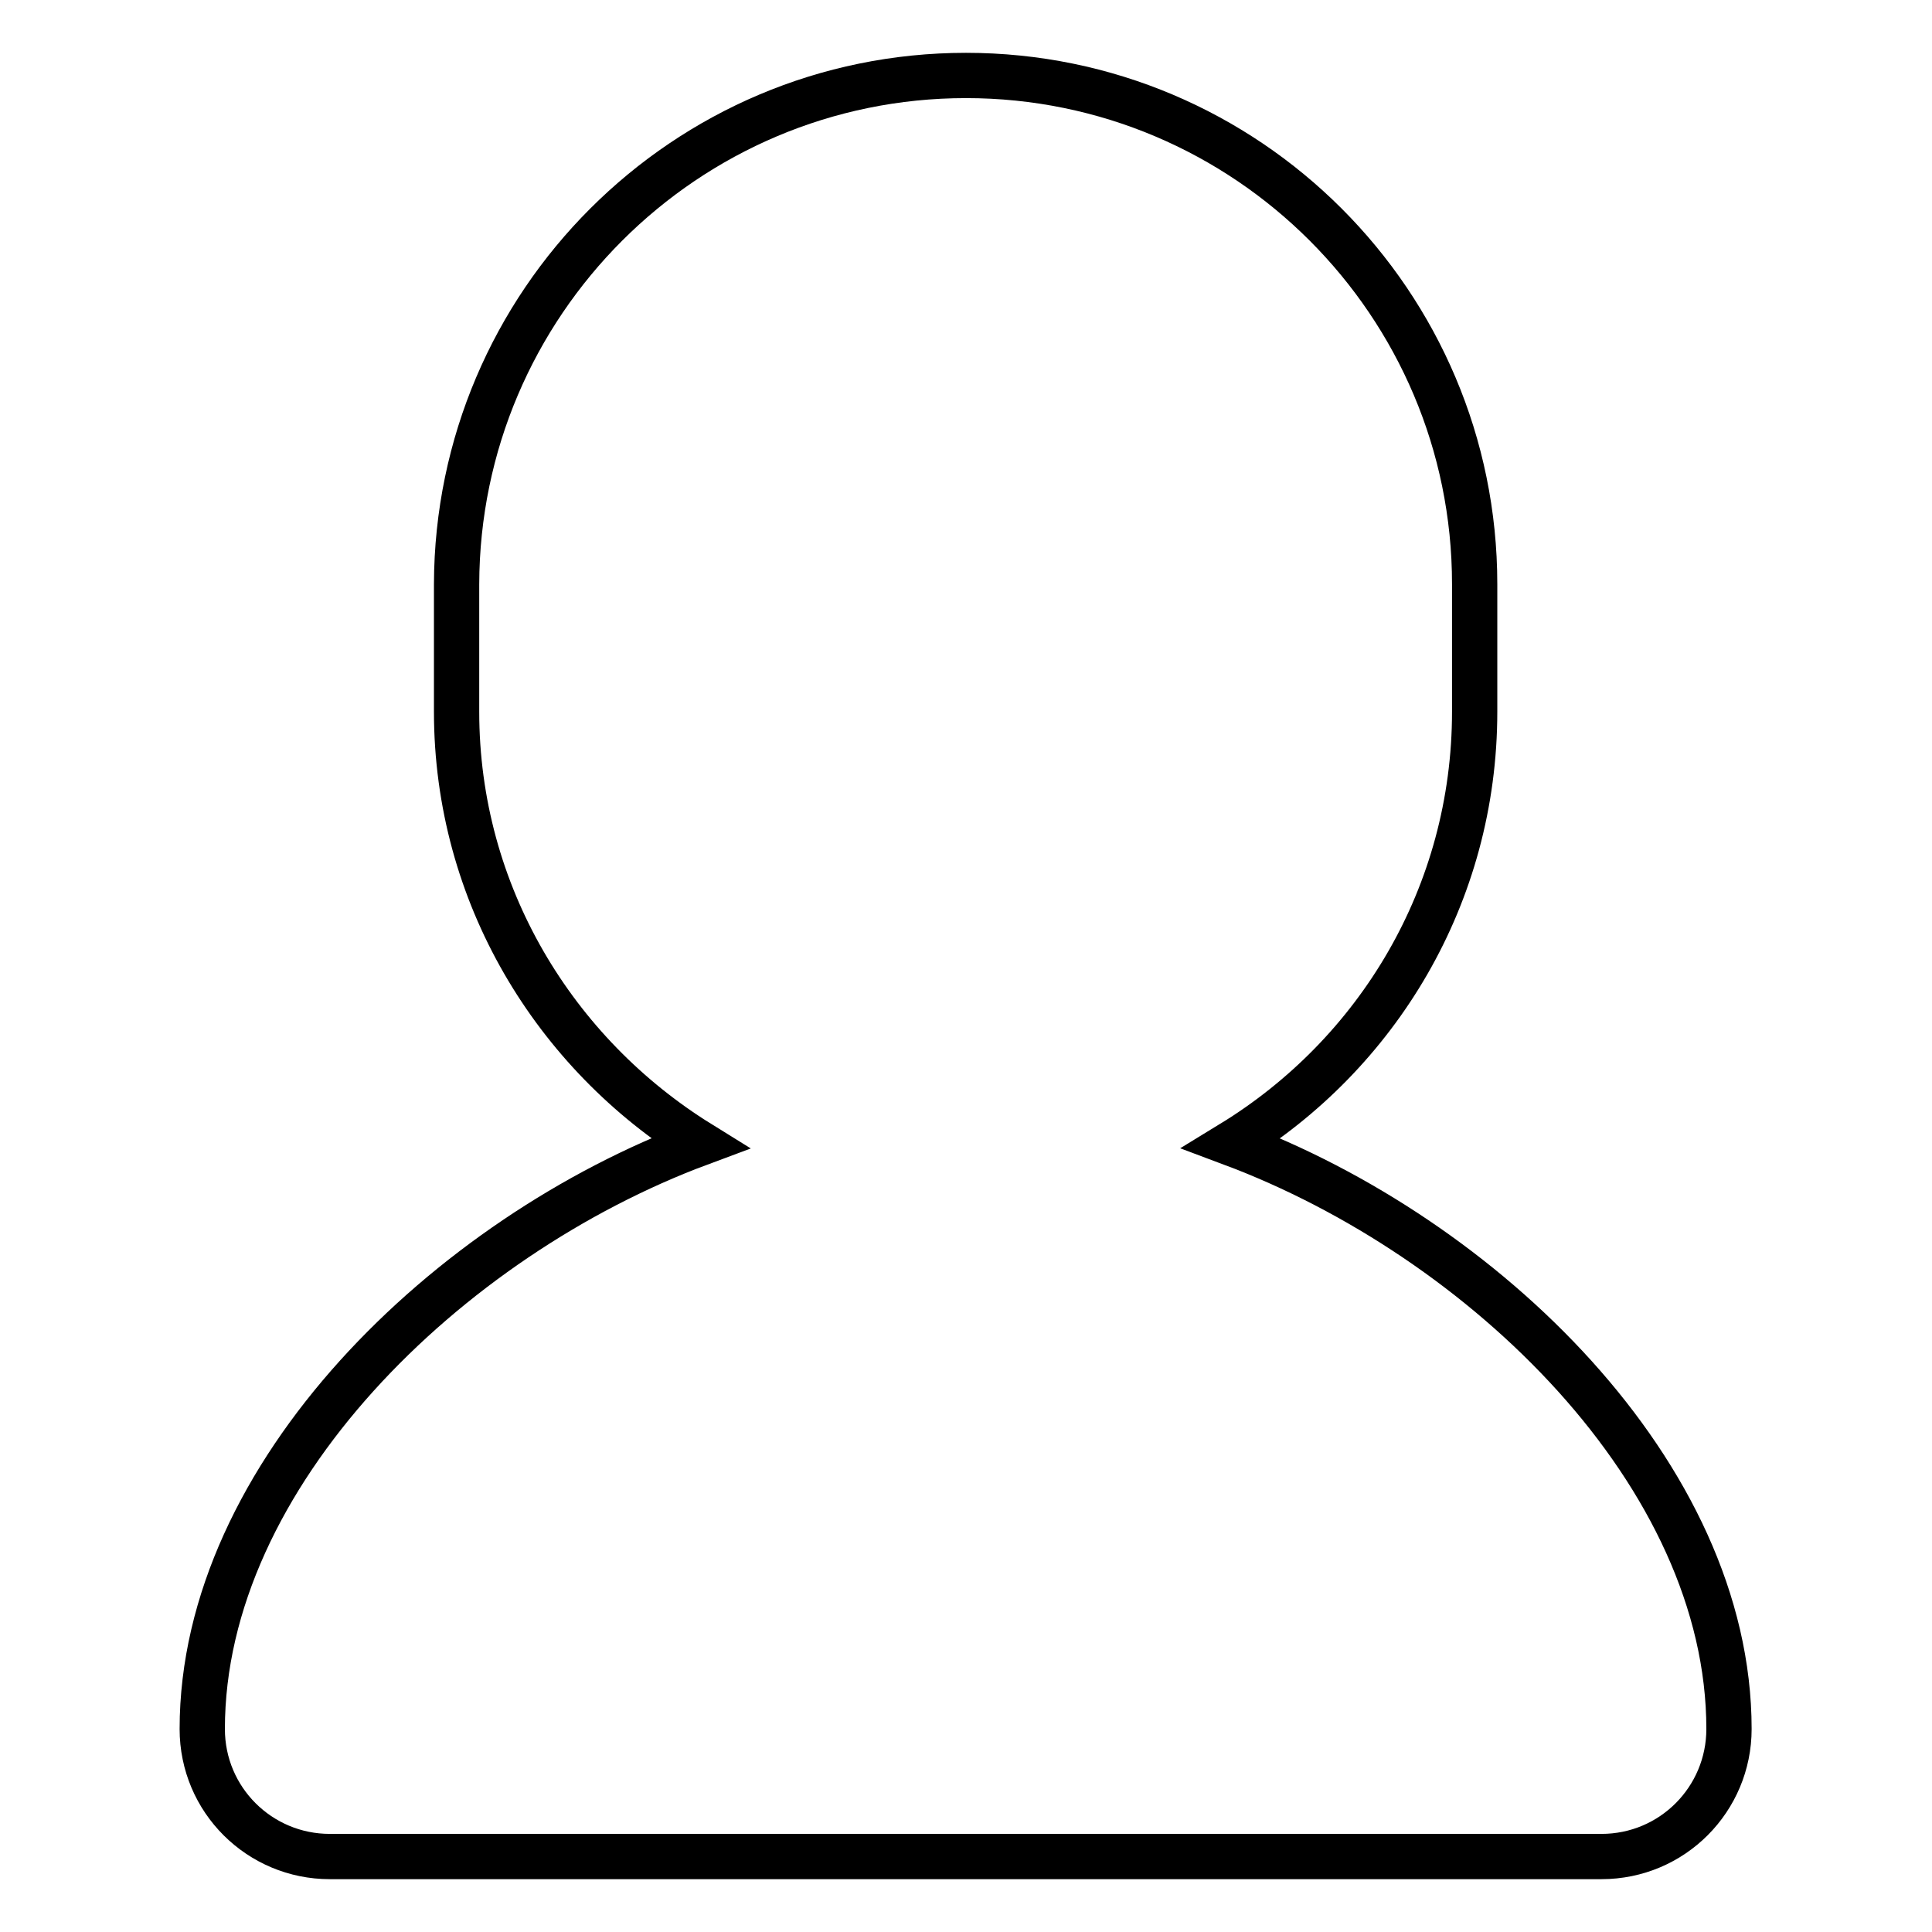
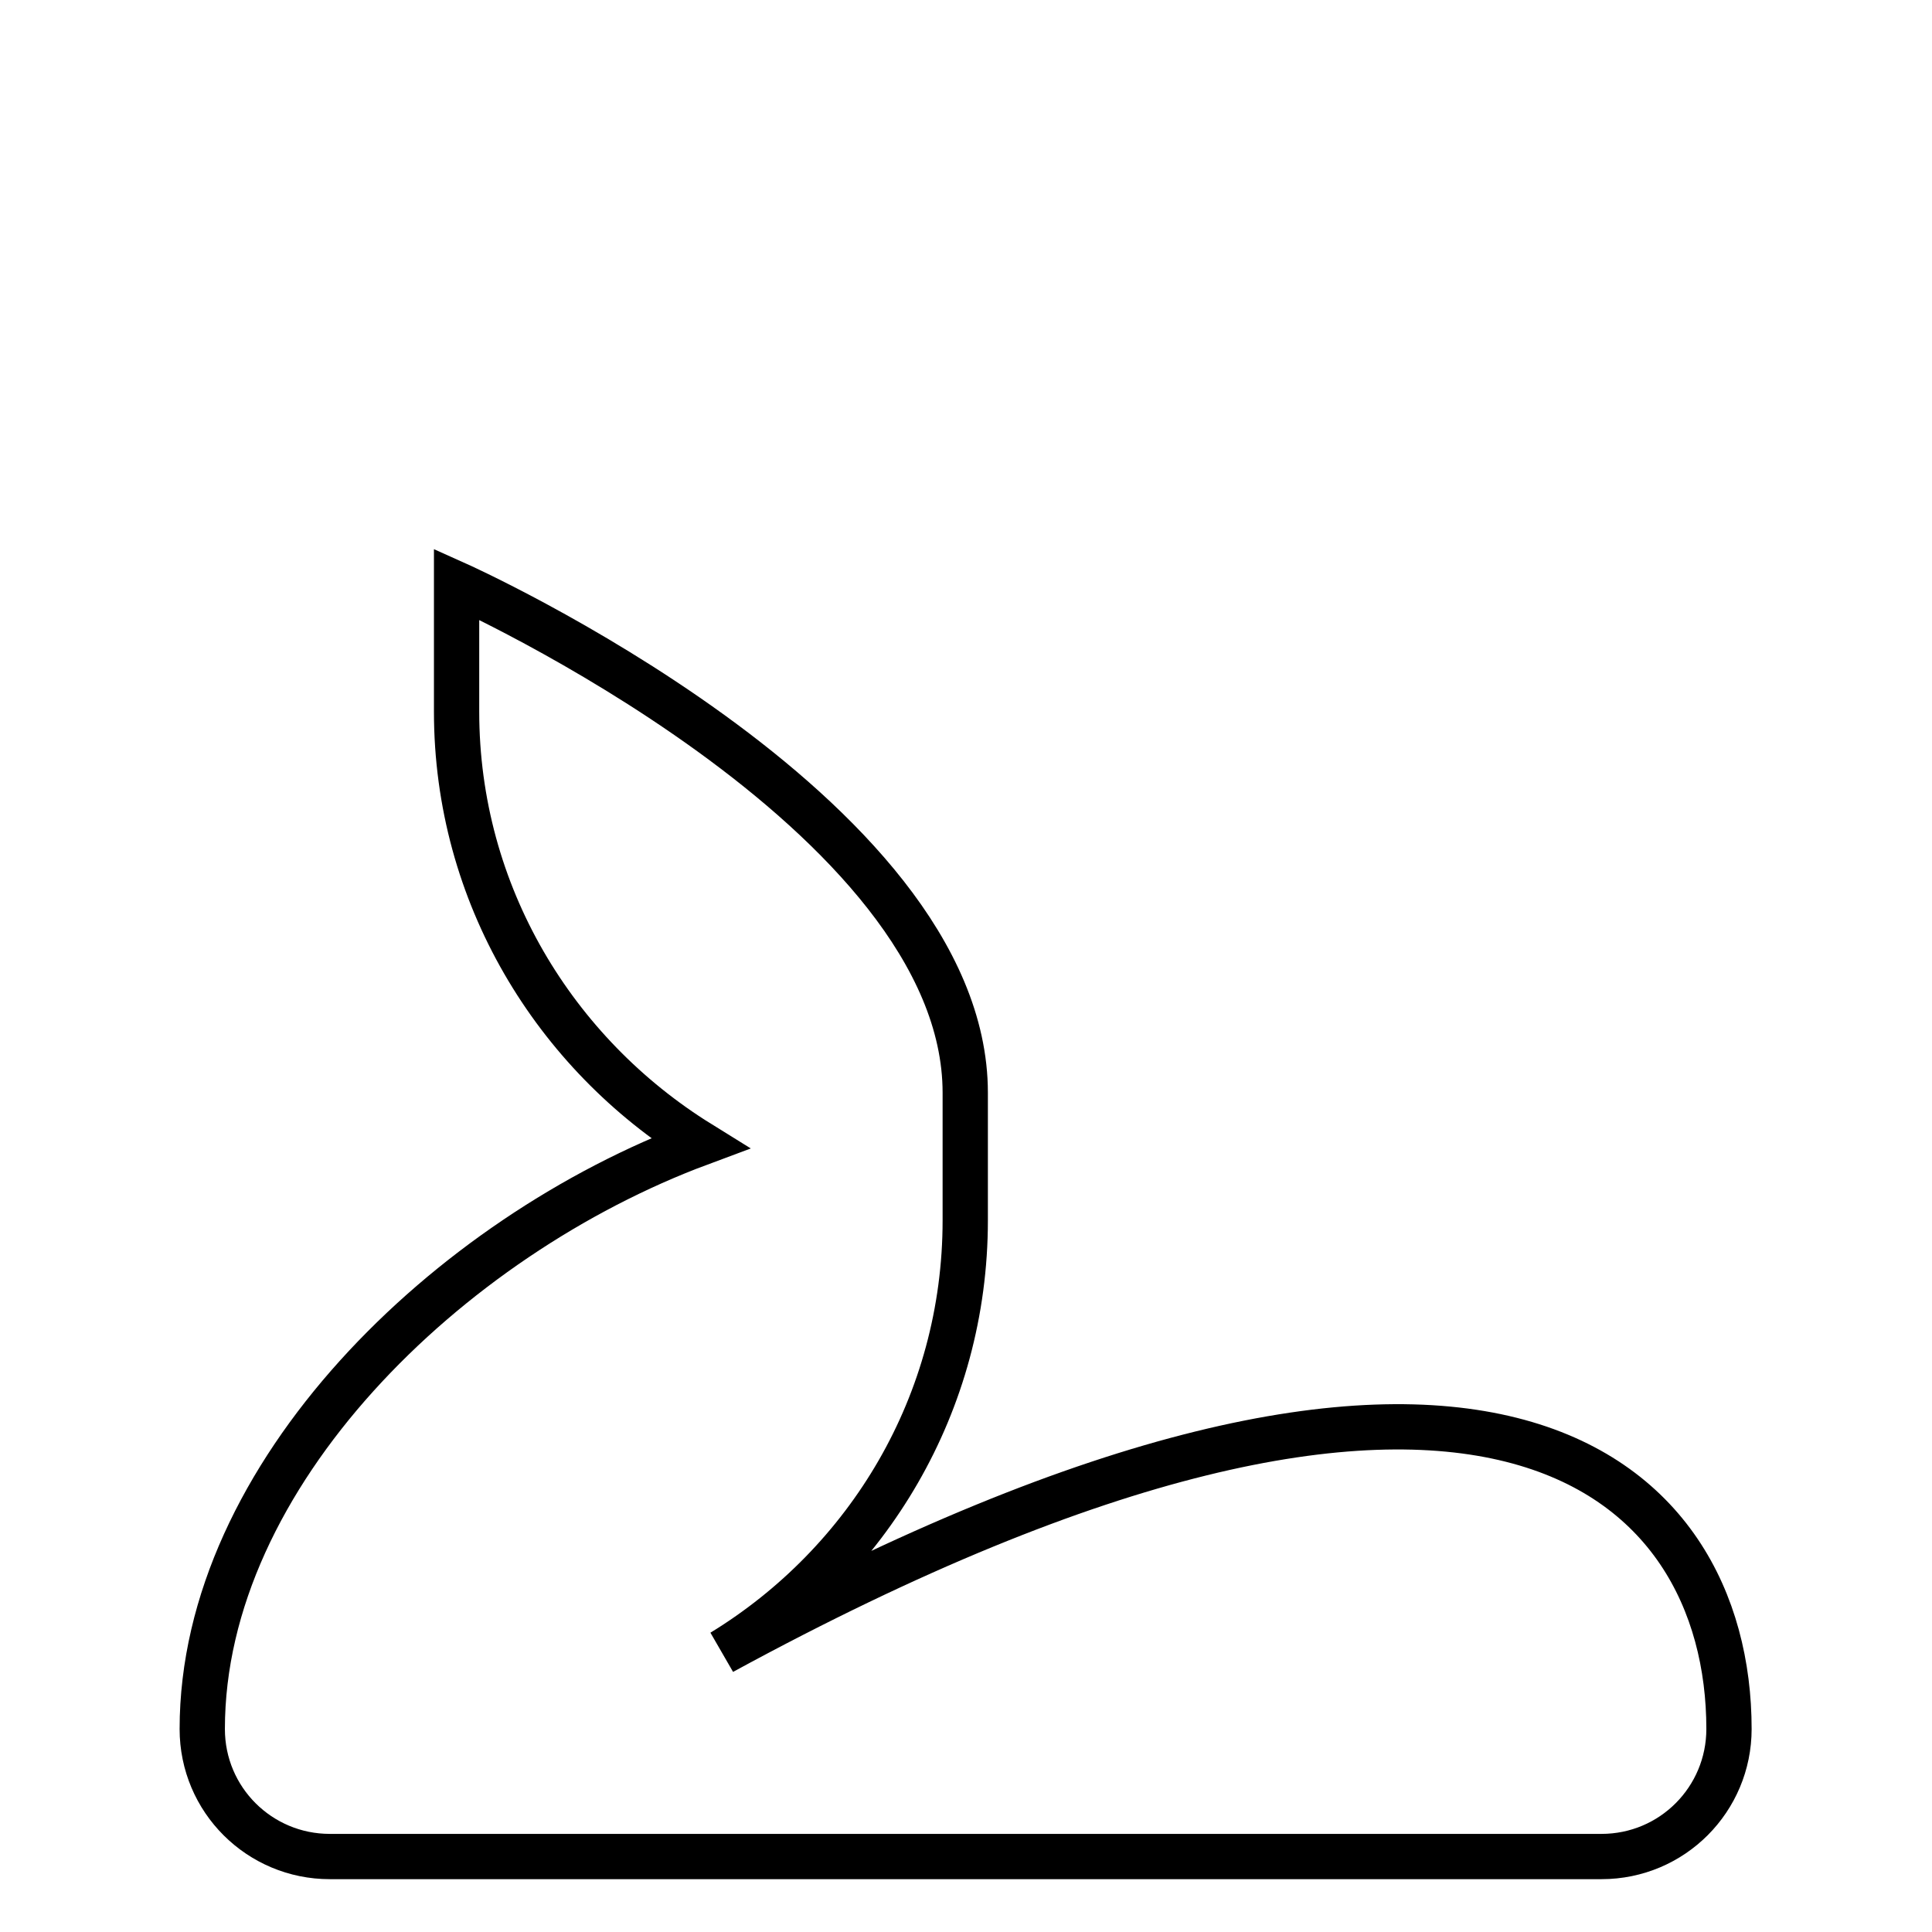
<svg xmlns="http://www.w3.org/2000/svg" version="1.1" x="0px" y="0px" viewBox="0 0 256 256" enable-background="new 0 0 256 256" xml:space="preserve">
  <g>
-     <path stroke-width="6" fill-opacity="0" stroke="#000000" d="M229.1,229.1c0,9.3-7.5,16.9-16.9,16.9H43.7c-9.3,0-16.9-7.5-16.9-16.9c0-33.7,32.6-65.2,65.9-77.6 c-19.2-11.9-32.2-33-32.2-57.2V77.4C60.6,40.2,90.8,10,128,10s67.4,30.2,67.4,67.4v16.9c0,24.3-12.9,45.4-32.2,57.2 C196.6,164,229.1,195.4,229.1,229.1z" />
+     <path stroke-width="6" fill-opacity="0" stroke="#000000" d="M229.1,229.1c0,9.3-7.5,16.9-16.9,16.9H43.7c-9.3,0-16.9-7.5-16.9-16.9c0-33.7,32.6-65.2,65.9-77.6 c-19.2-11.9-32.2-33-32.2-57.2V77.4s67.4,30.2,67.4,67.4v16.9c0,24.3-12.9,45.4-32.2,57.2 C196.6,164,229.1,195.4,229.1,229.1z" />
  </g>
</svg>